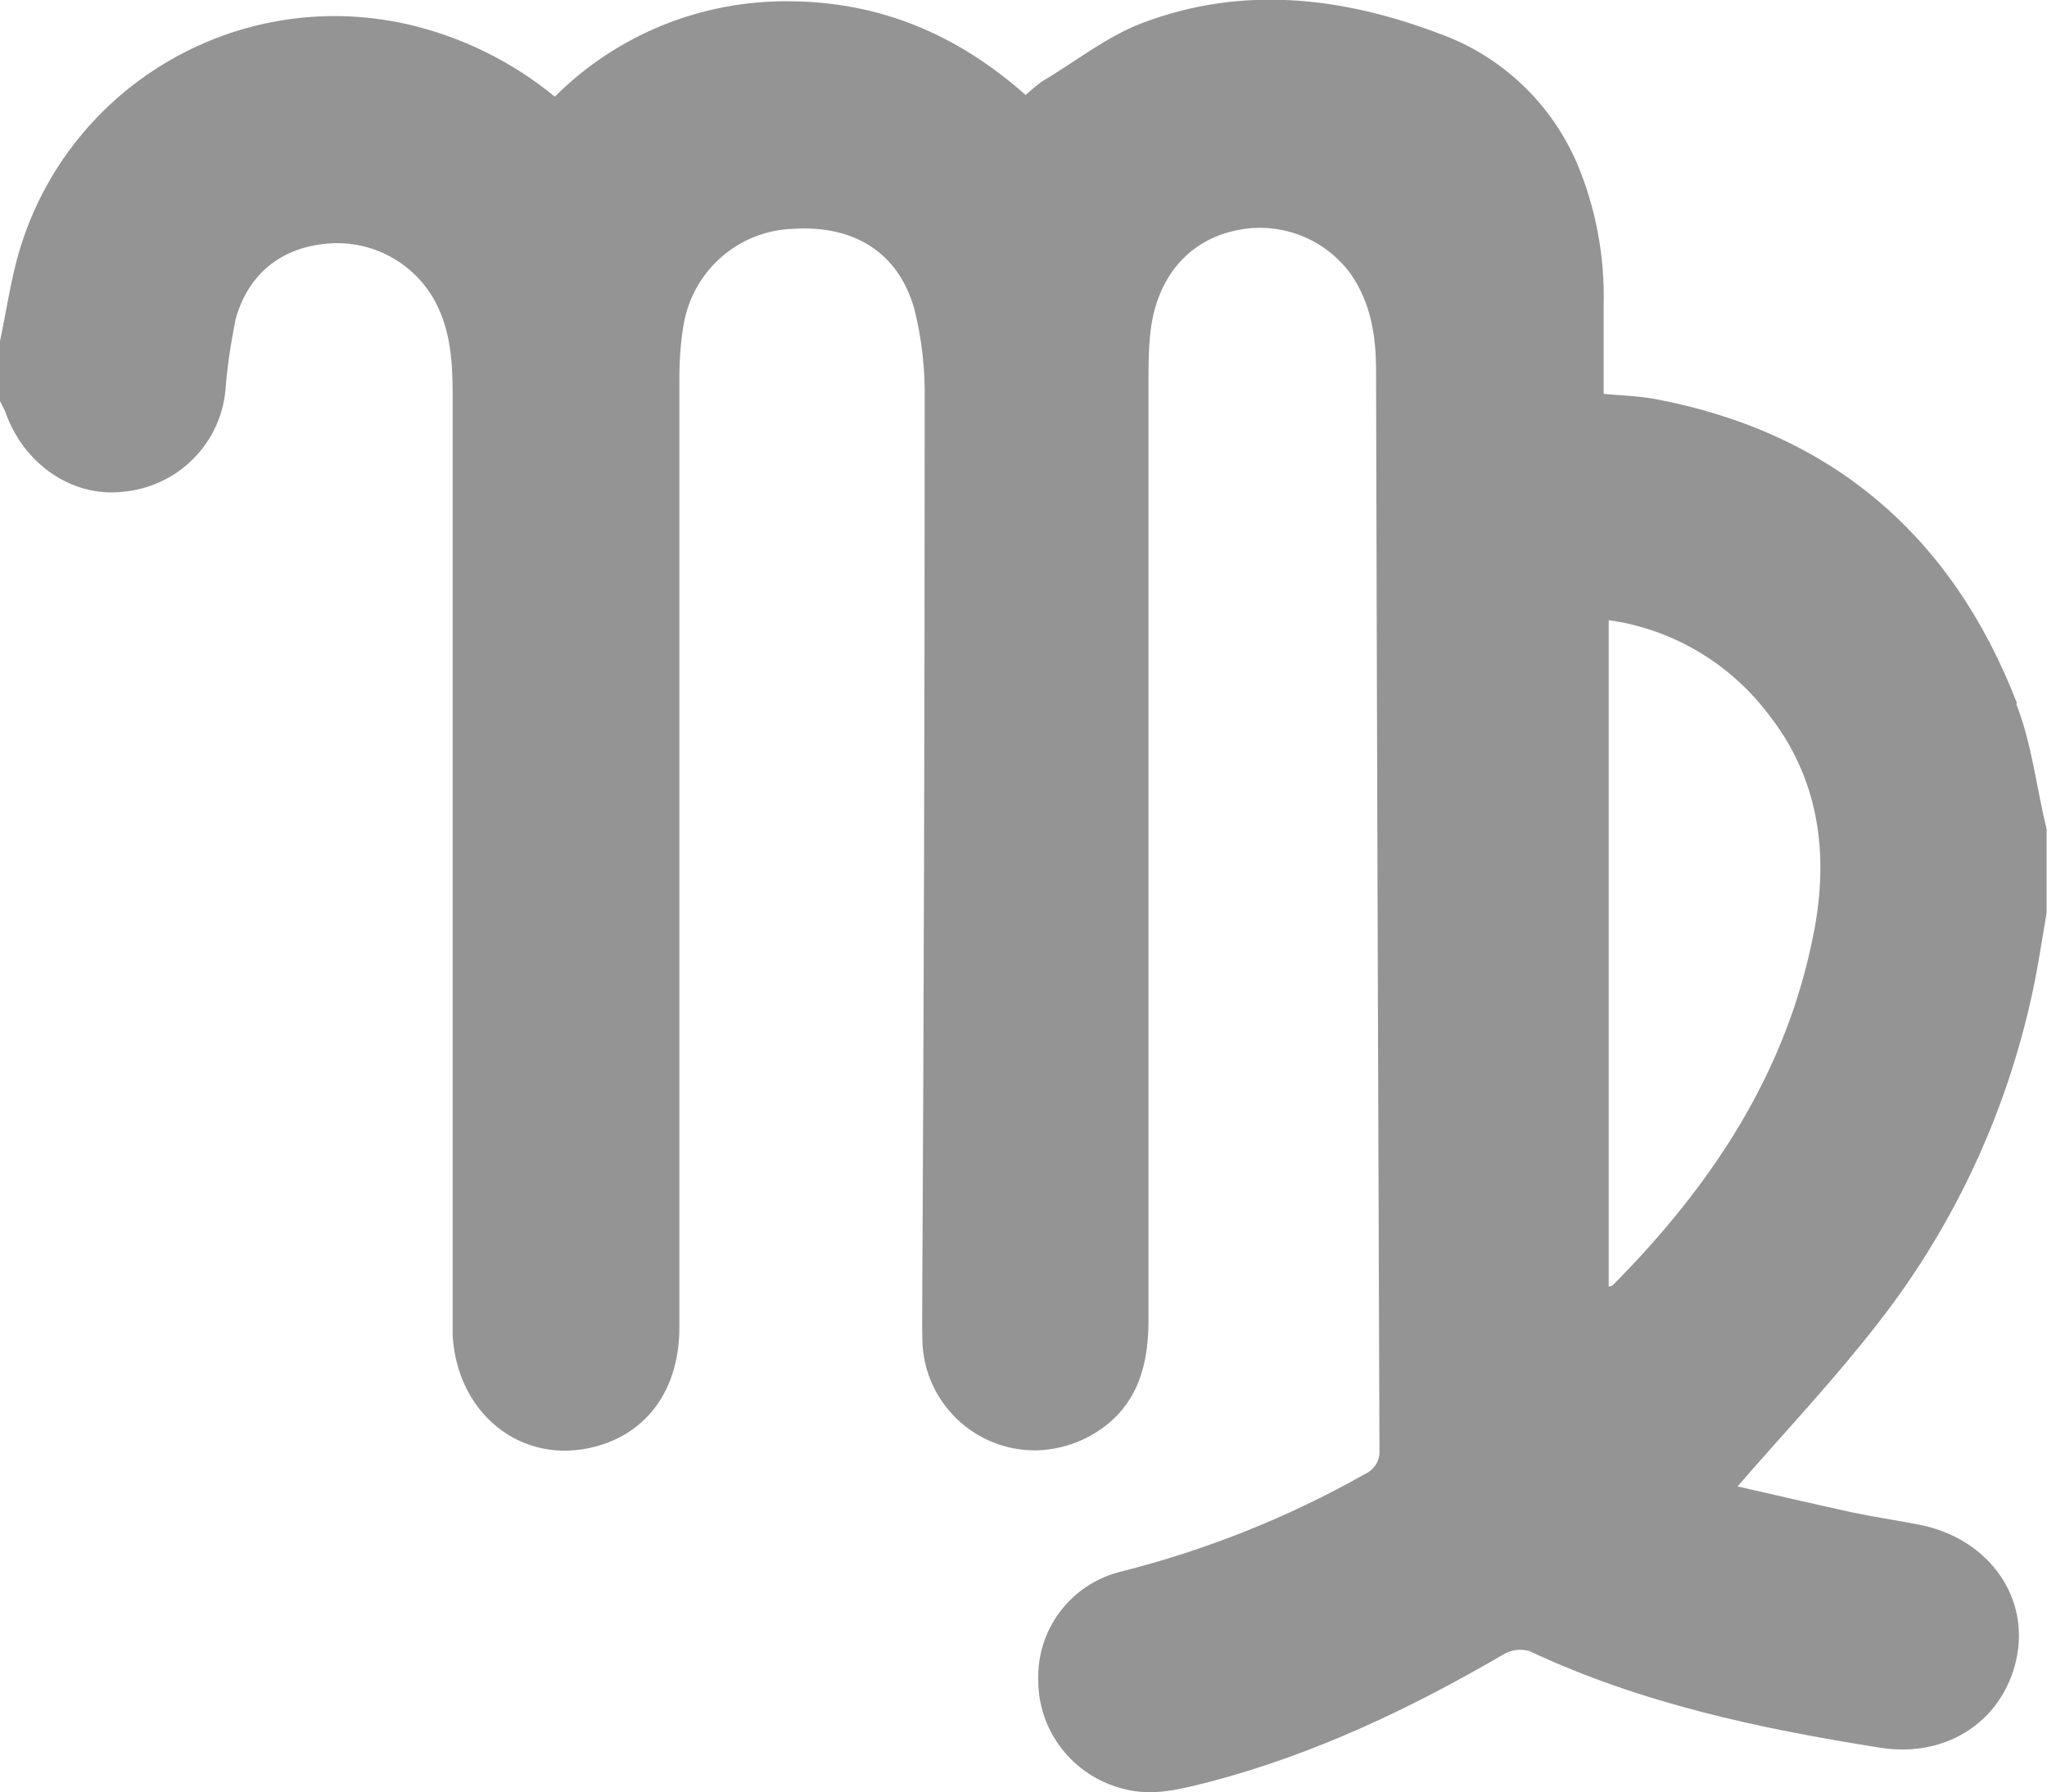
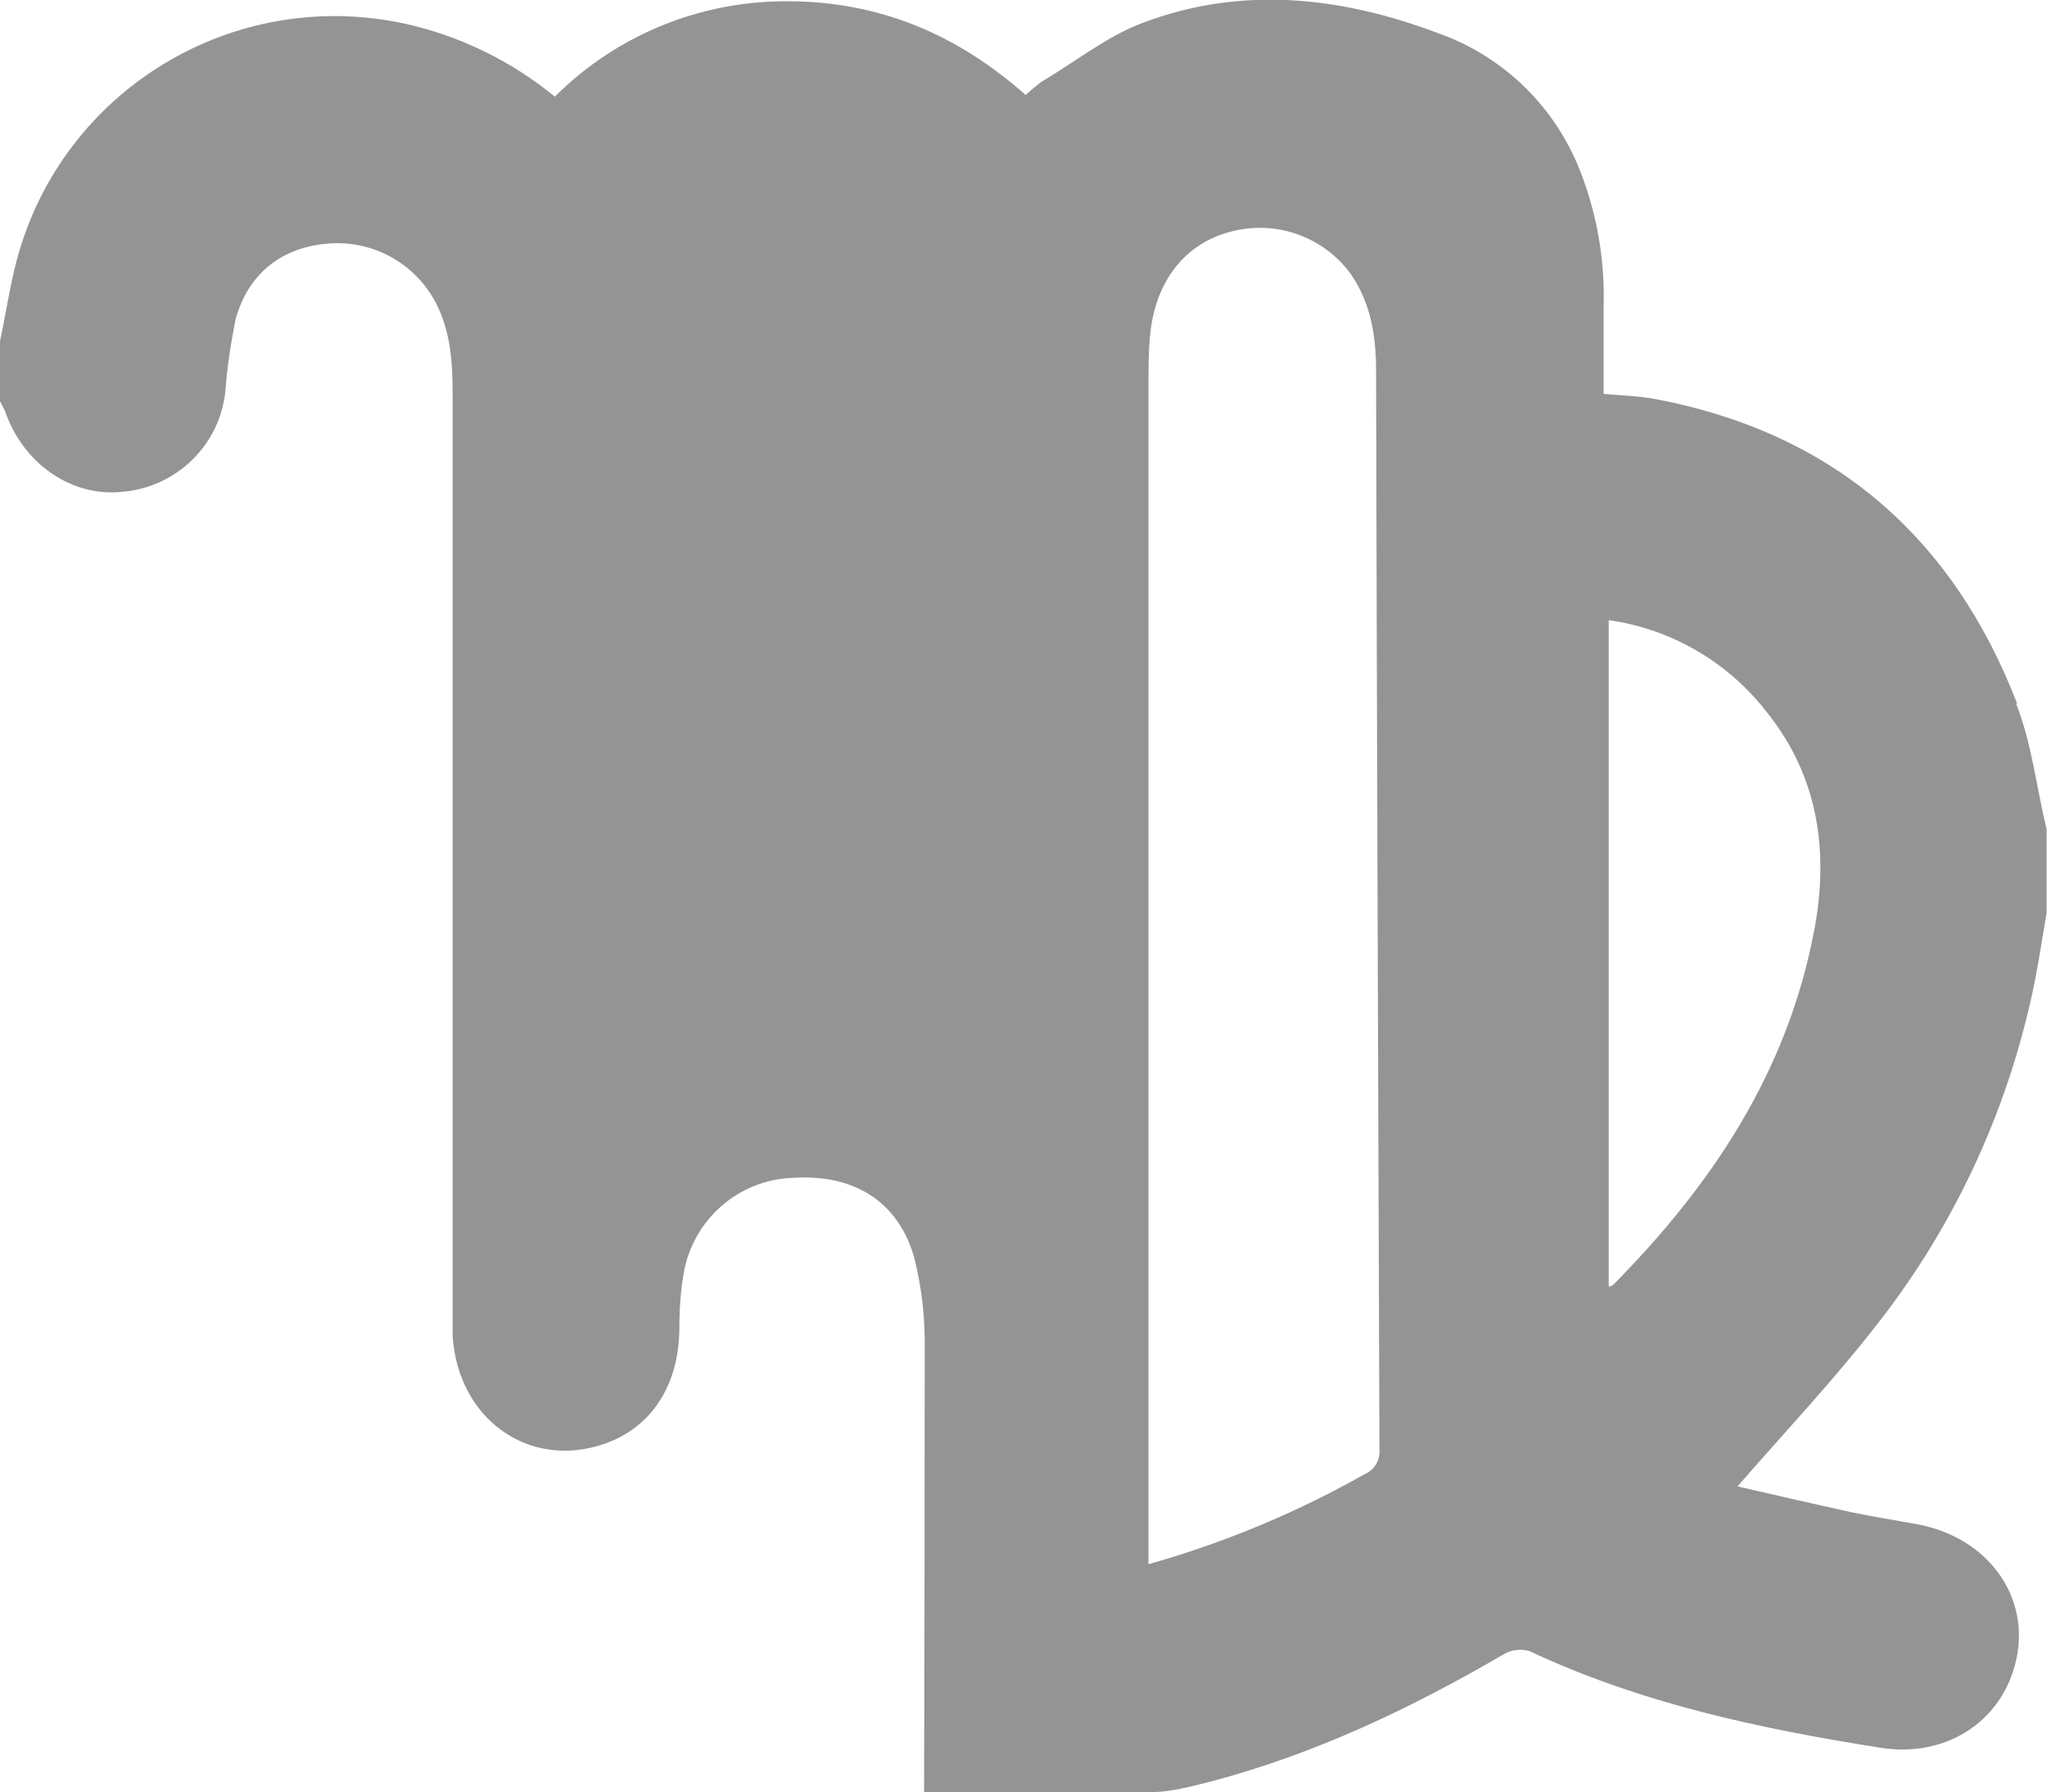
<svg xmlns="http://www.w3.org/2000/svg" id="Capa_2" data-name="Capa 2" viewBox="0 0 48.48 42.45">
  <defs>
    <style>
      .cls-1 {
        fill: #949494;
      }
    </style>
  </defs>
  <g id="Capa_1-2" data-name="Capa 1">
    <g id="Capa_2-2" data-name="Capa 2">
      <g id="Capa_1-2" data-name="Capa 1-2">
-         <path class="cls-1" d="M47.77,16.66c-1.53-3.96-4.38-6.42-8.58-7.21-.38-.07-.78-.08-1.21-.12v-2.09c.03-1.15-.18-2.3-.63-3.37-.62-1.44-1.81-2.56-3.28-3.08-2.3-.87-4.67-1.14-7.03-.24-.84,.32-1.58,.92-2.38,1.39-.13,.1-.25,.2-.37,.31C22.68,.82,20.84,.04,18.69,.03c-2.08-.02-4.08,.79-5.55,2.26-1.02-.84-2.23-1.43-3.51-1.72C5.55-.34,1.48,2.12,.4,6.15c-.17,.64-.26,1.28-.4,1.93v1.42c.04,.08,.08,.16,.12,.24,.43,1.25,1.58,2.04,2.78,1.91,1.29-.11,2.32-1.12,2.44-2.41,.04-.56,.13-1.12,.24-1.68,.3-1.08,1.09-1.7,2.18-1.79,1.05-.09,2.05,.45,2.55,1.38,.37,.7,.41,1.45,.41,2.21V31.64c.12,1.96,1.79,3.17,3.57,2.57,1.13-.38,1.8-1.39,1.8-2.77V8.96c0-.43,.03-.85,.1-1.27,.22-1.28,1.3-2.23,2.6-2.27,1.45-.09,2.5,.57,2.87,1.92,.17,.69,.25,1.39,.24,2.1,0,7.26-.02,14.52-.06,21.77,0,.22,0,.44,.01,.66,.1,1.47,1.37,2.58,2.84,2.48,.37-.03,.73-.13,1.06-.3,1.11-.58,1.45-1.57,1.45-2.76V9.06c0-.38,0-.76,.04-1.13,.12-1.26,.82-2.16,1.9-2.44,1.07-.29,2.2,.11,2.85,1,.48,.69,.6,1.48,.6,2.29,.02,8.52,.05,17.04,.08,25.56,.02,.25-.12,.48-.35,.58-1.82,1.03-3.78,1.81-5.82,2.32-1.16,.31-1.95,1.37-1.91,2.57,0,1.21,.83,2.26,2,2.56,.73,.2,1.41,0,2.09-.17,2.46-.65,4.73-1.73,6.91-3,.19-.12,.42-.15,.63-.09,2.64,1.24,5.46,1.84,8.31,2.29,1.63,.26,2.99-.7,3.25-2.23,.24-1.45-.76-2.76-2.36-3.06-.53-.1-1.06-.18-1.58-.29-.91-.2-1.82-.41-2.69-.61,1.14-1.31,2.3-2.54,3.33-3.87,1.86-2.38,3.13-5.17,3.72-8.14,.1-.52,.18-1.05,.27-1.57v-1.99c-.24-.99-.35-2.03-.72-2.97Zm-4.81,5.41c-.63,3.32-2.42,6.01-4.76,8.37-.02,.02-.05,.02-.1,.04V14.69c1.49,.21,2.84,1,3.76,2.2,1.22,1.53,1.46,3.32,1.1,5.19Z" />
+         <path class="cls-1" d="M47.77,16.66c-1.53-3.96-4.38-6.42-8.58-7.21-.38-.07-.78-.08-1.21-.12v-2.09c.03-1.15-.18-2.3-.63-3.37-.62-1.44-1.81-2.56-3.28-3.08-2.3-.87-4.67-1.14-7.03-.24-.84,.32-1.58,.92-2.38,1.39-.13,.1-.25,.2-.37,.31C22.68,.82,20.84,.04,18.69,.03c-2.08-.02-4.08,.79-5.55,2.26-1.02-.84-2.23-1.43-3.51-1.72C5.55-.34,1.48,2.12,.4,6.15c-.17,.64-.26,1.28-.4,1.93v1.42c.04,.08,.08,.16,.12,.24,.43,1.25,1.58,2.04,2.78,1.91,1.29-.11,2.32-1.12,2.44-2.41,.04-.56,.13-1.12,.24-1.68,.3-1.08,1.09-1.7,2.18-1.79,1.05-.09,2.05,.45,2.55,1.38,.37,.7,.41,1.45,.41,2.21V31.64c.12,1.96,1.79,3.17,3.57,2.57,1.13-.38,1.8-1.39,1.8-2.77c0-.43,.03-.85,.1-1.27,.22-1.28,1.3-2.23,2.6-2.27,1.45-.09,2.5,.57,2.87,1.92,.17,.69,.25,1.39,.24,2.1,0,7.26-.02,14.52-.06,21.77,0,.22,0,.44,.01,.66,.1,1.47,1.37,2.58,2.84,2.48,.37-.03,.73-.13,1.06-.3,1.11-.58,1.45-1.57,1.45-2.76V9.06c0-.38,0-.76,.04-1.13,.12-1.26,.82-2.16,1.9-2.44,1.07-.29,2.2,.11,2.85,1,.48,.69,.6,1.48,.6,2.29,.02,8.52,.05,17.04,.08,25.56,.02,.25-.12,.48-.35,.58-1.82,1.03-3.78,1.81-5.82,2.32-1.16,.31-1.95,1.37-1.91,2.57,0,1.21,.83,2.26,2,2.56,.73,.2,1.41,0,2.09-.17,2.46-.65,4.73-1.73,6.91-3,.19-.12,.42-.15,.63-.09,2.64,1.24,5.46,1.84,8.31,2.29,1.63,.26,2.99-.7,3.25-2.23,.24-1.45-.76-2.76-2.36-3.06-.53-.1-1.06-.18-1.58-.29-.91-.2-1.82-.41-2.69-.61,1.14-1.31,2.3-2.54,3.33-3.87,1.86-2.38,3.13-5.17,3.72-8.14,.1-.52,.18-1.05,.27-1.57v-1.99c-.24-.99-.35-2.03-.72-2.97Zm-4.81,5.41c-.63,3.32-2.42,6.01-4.76,8.37-.02,.02-.05,.02-.1,.04V14.69c1.49,.21,2.84,1,3.76,2.2,1.22,1.53,1.46,3.32,1.1,5.19Z" />
      </g>
    </g>
  </g>
</svg>